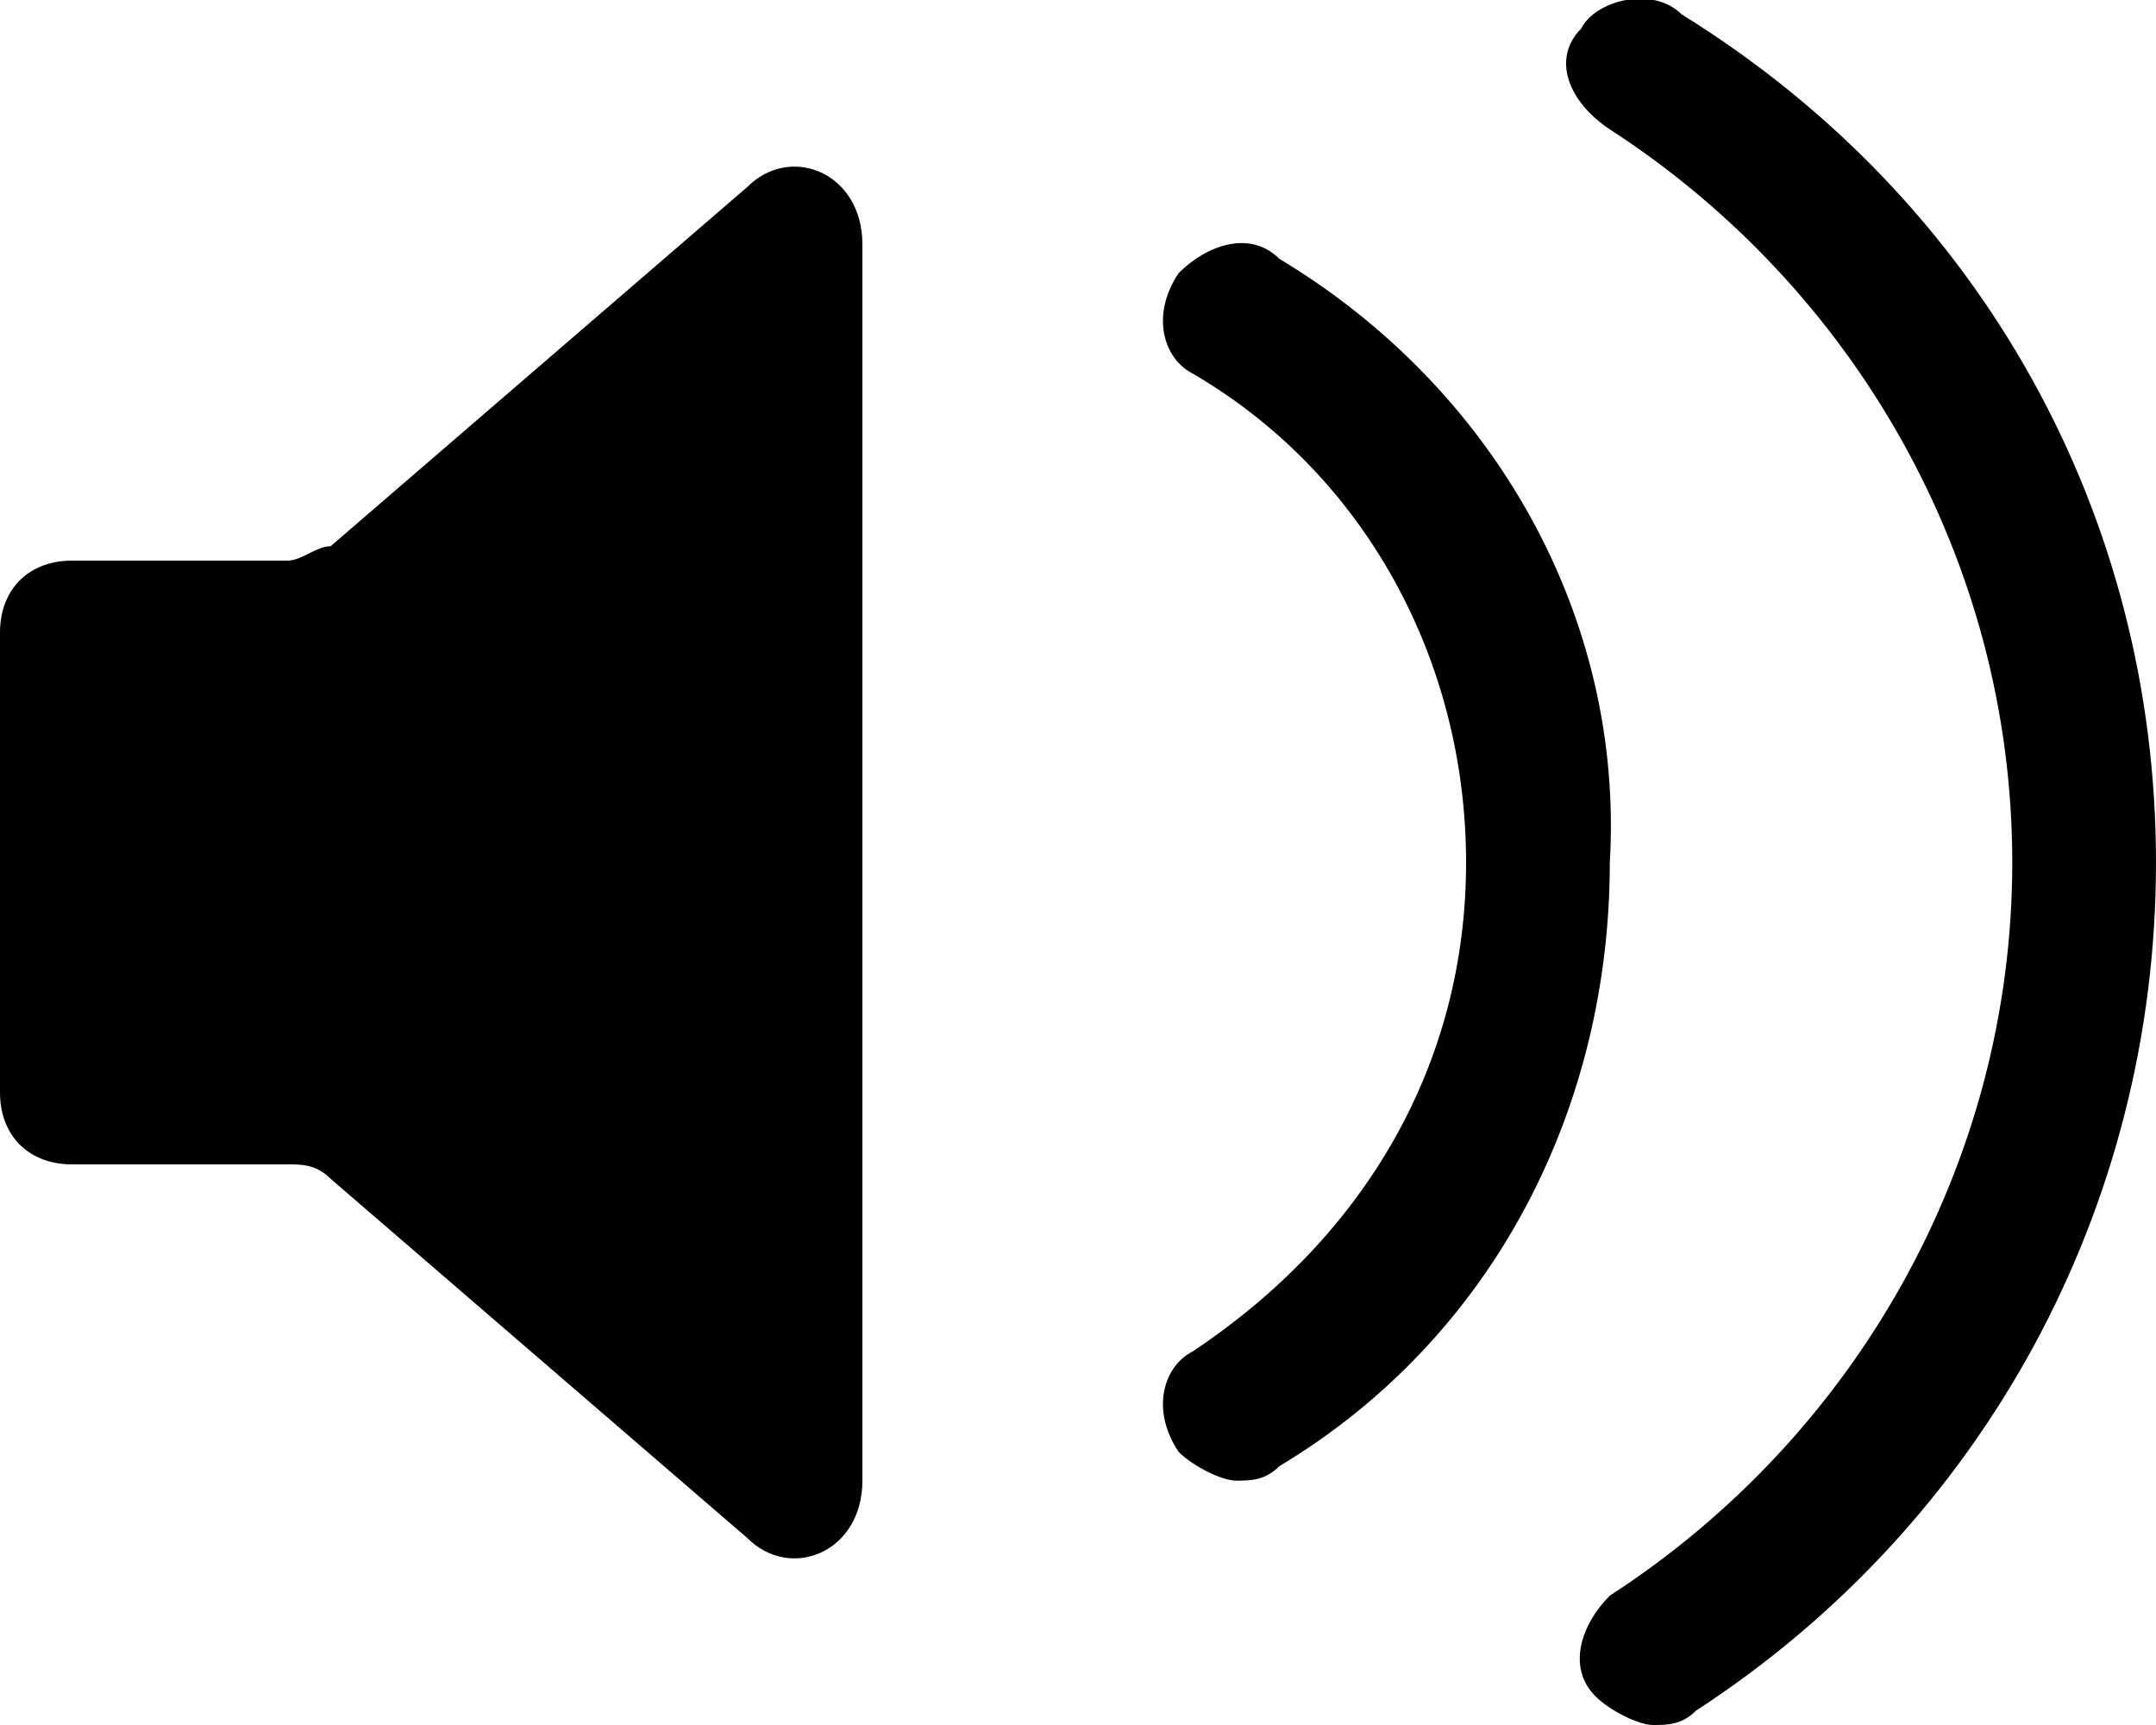
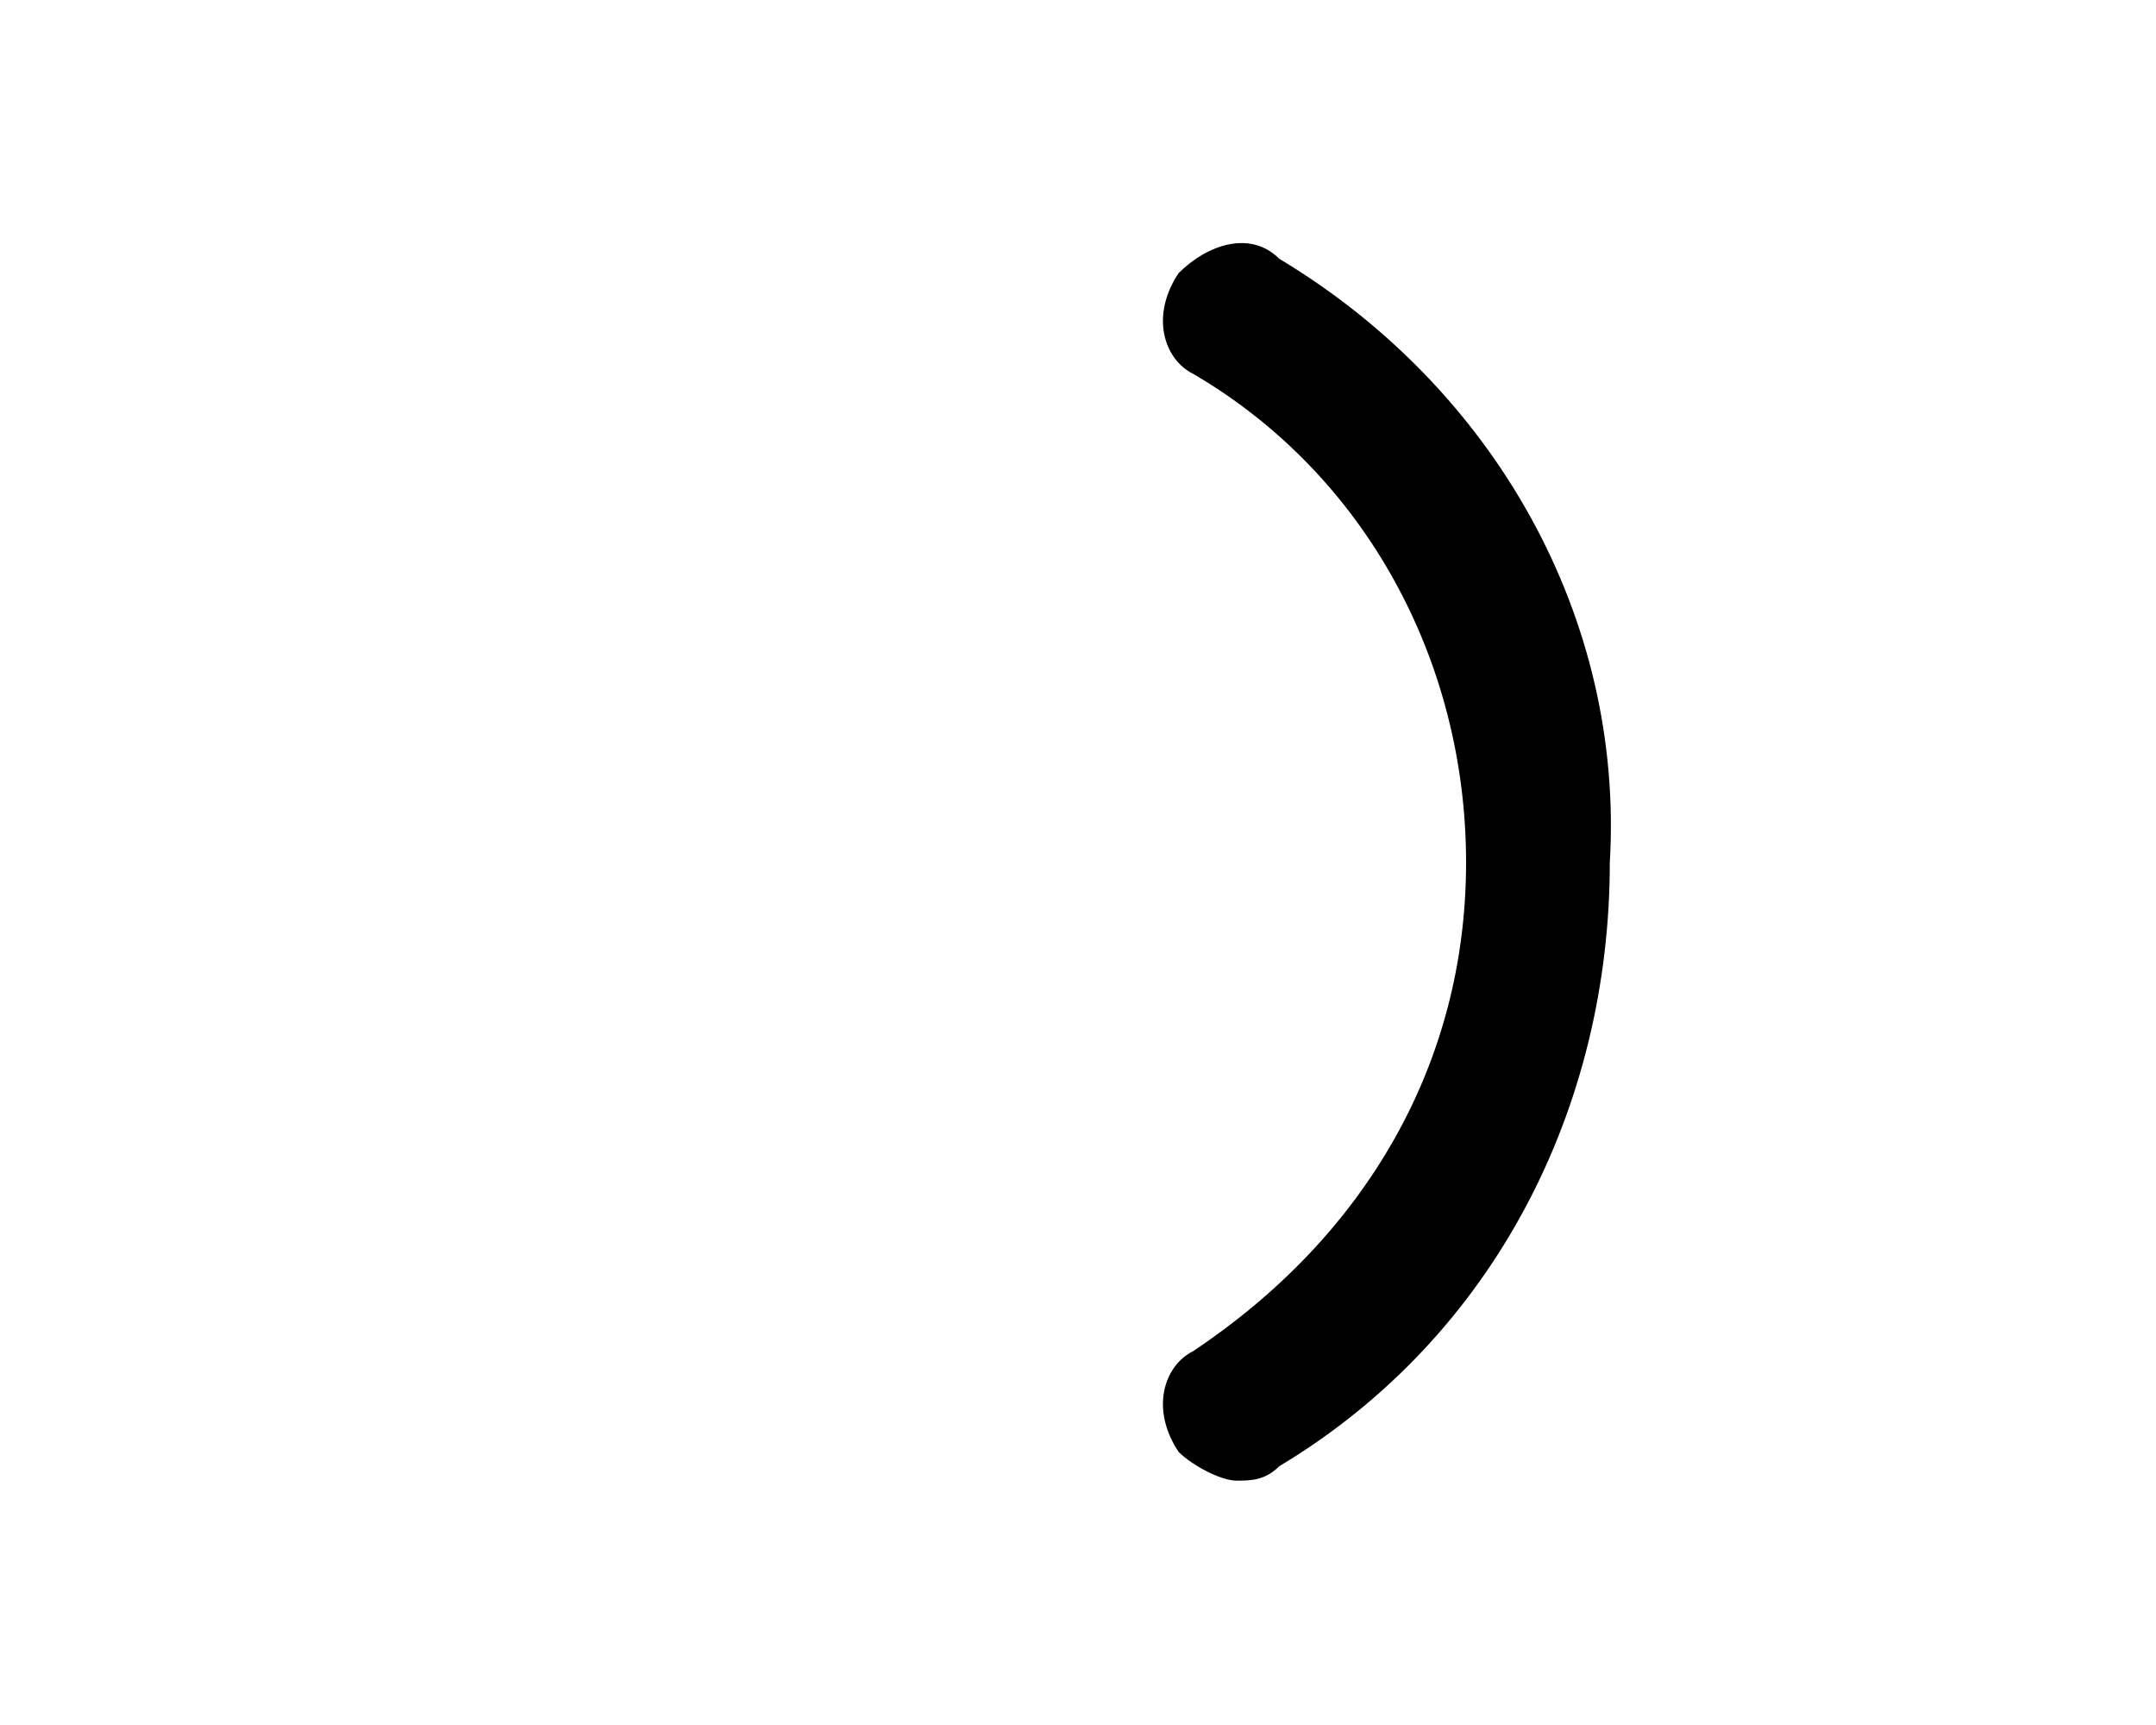
<svg xmlns="http://www.w3.org/2000/svg" viewBox="0 0 15 12">
-   <path d="M5.2 1.3L2.3 3.8c-.1 0-.2.1-.3.1H.5c-.3 0-.5.2-.5.5v3.2c0 .3.2.5.5.5H2c.1 0 .2 0 .3.1l2.9 2.5c.3.3.8.1.8-.4V1.7c0-.5-.5-.7-.8-.4zM11.7.1c-.2-.2-.6-.1-.7.1-.2.2-.1.5.2.7C12.9 2 14 3.9 14 6c0 2.1-1.1 4-2.8 5.1-.2.2-.3.5-.1.7.1.1.3.2.4.2.1 0 .2 0 .3-.1 2-1.3 3.2-3.5 3.2-5.9 0-2.4-1.2-4.6-3.3-5.9z" />
  <path d="M8.9 1.8c-.2-.2-.5-.1-.7.1-.2.3-.1.6.1.7 1.2.7 1.9 2 1.9 3.4s-.7 2.6-1.9 3.4c-.2.1-.3.4-.1.7.1.1.3.2.4.2.1 0 .2 0 .3-.1 1.5-.9 2.3-2.5 2.3-4.2.1-1.7-.8-3.3-2.3-4.2z" />
</svg>